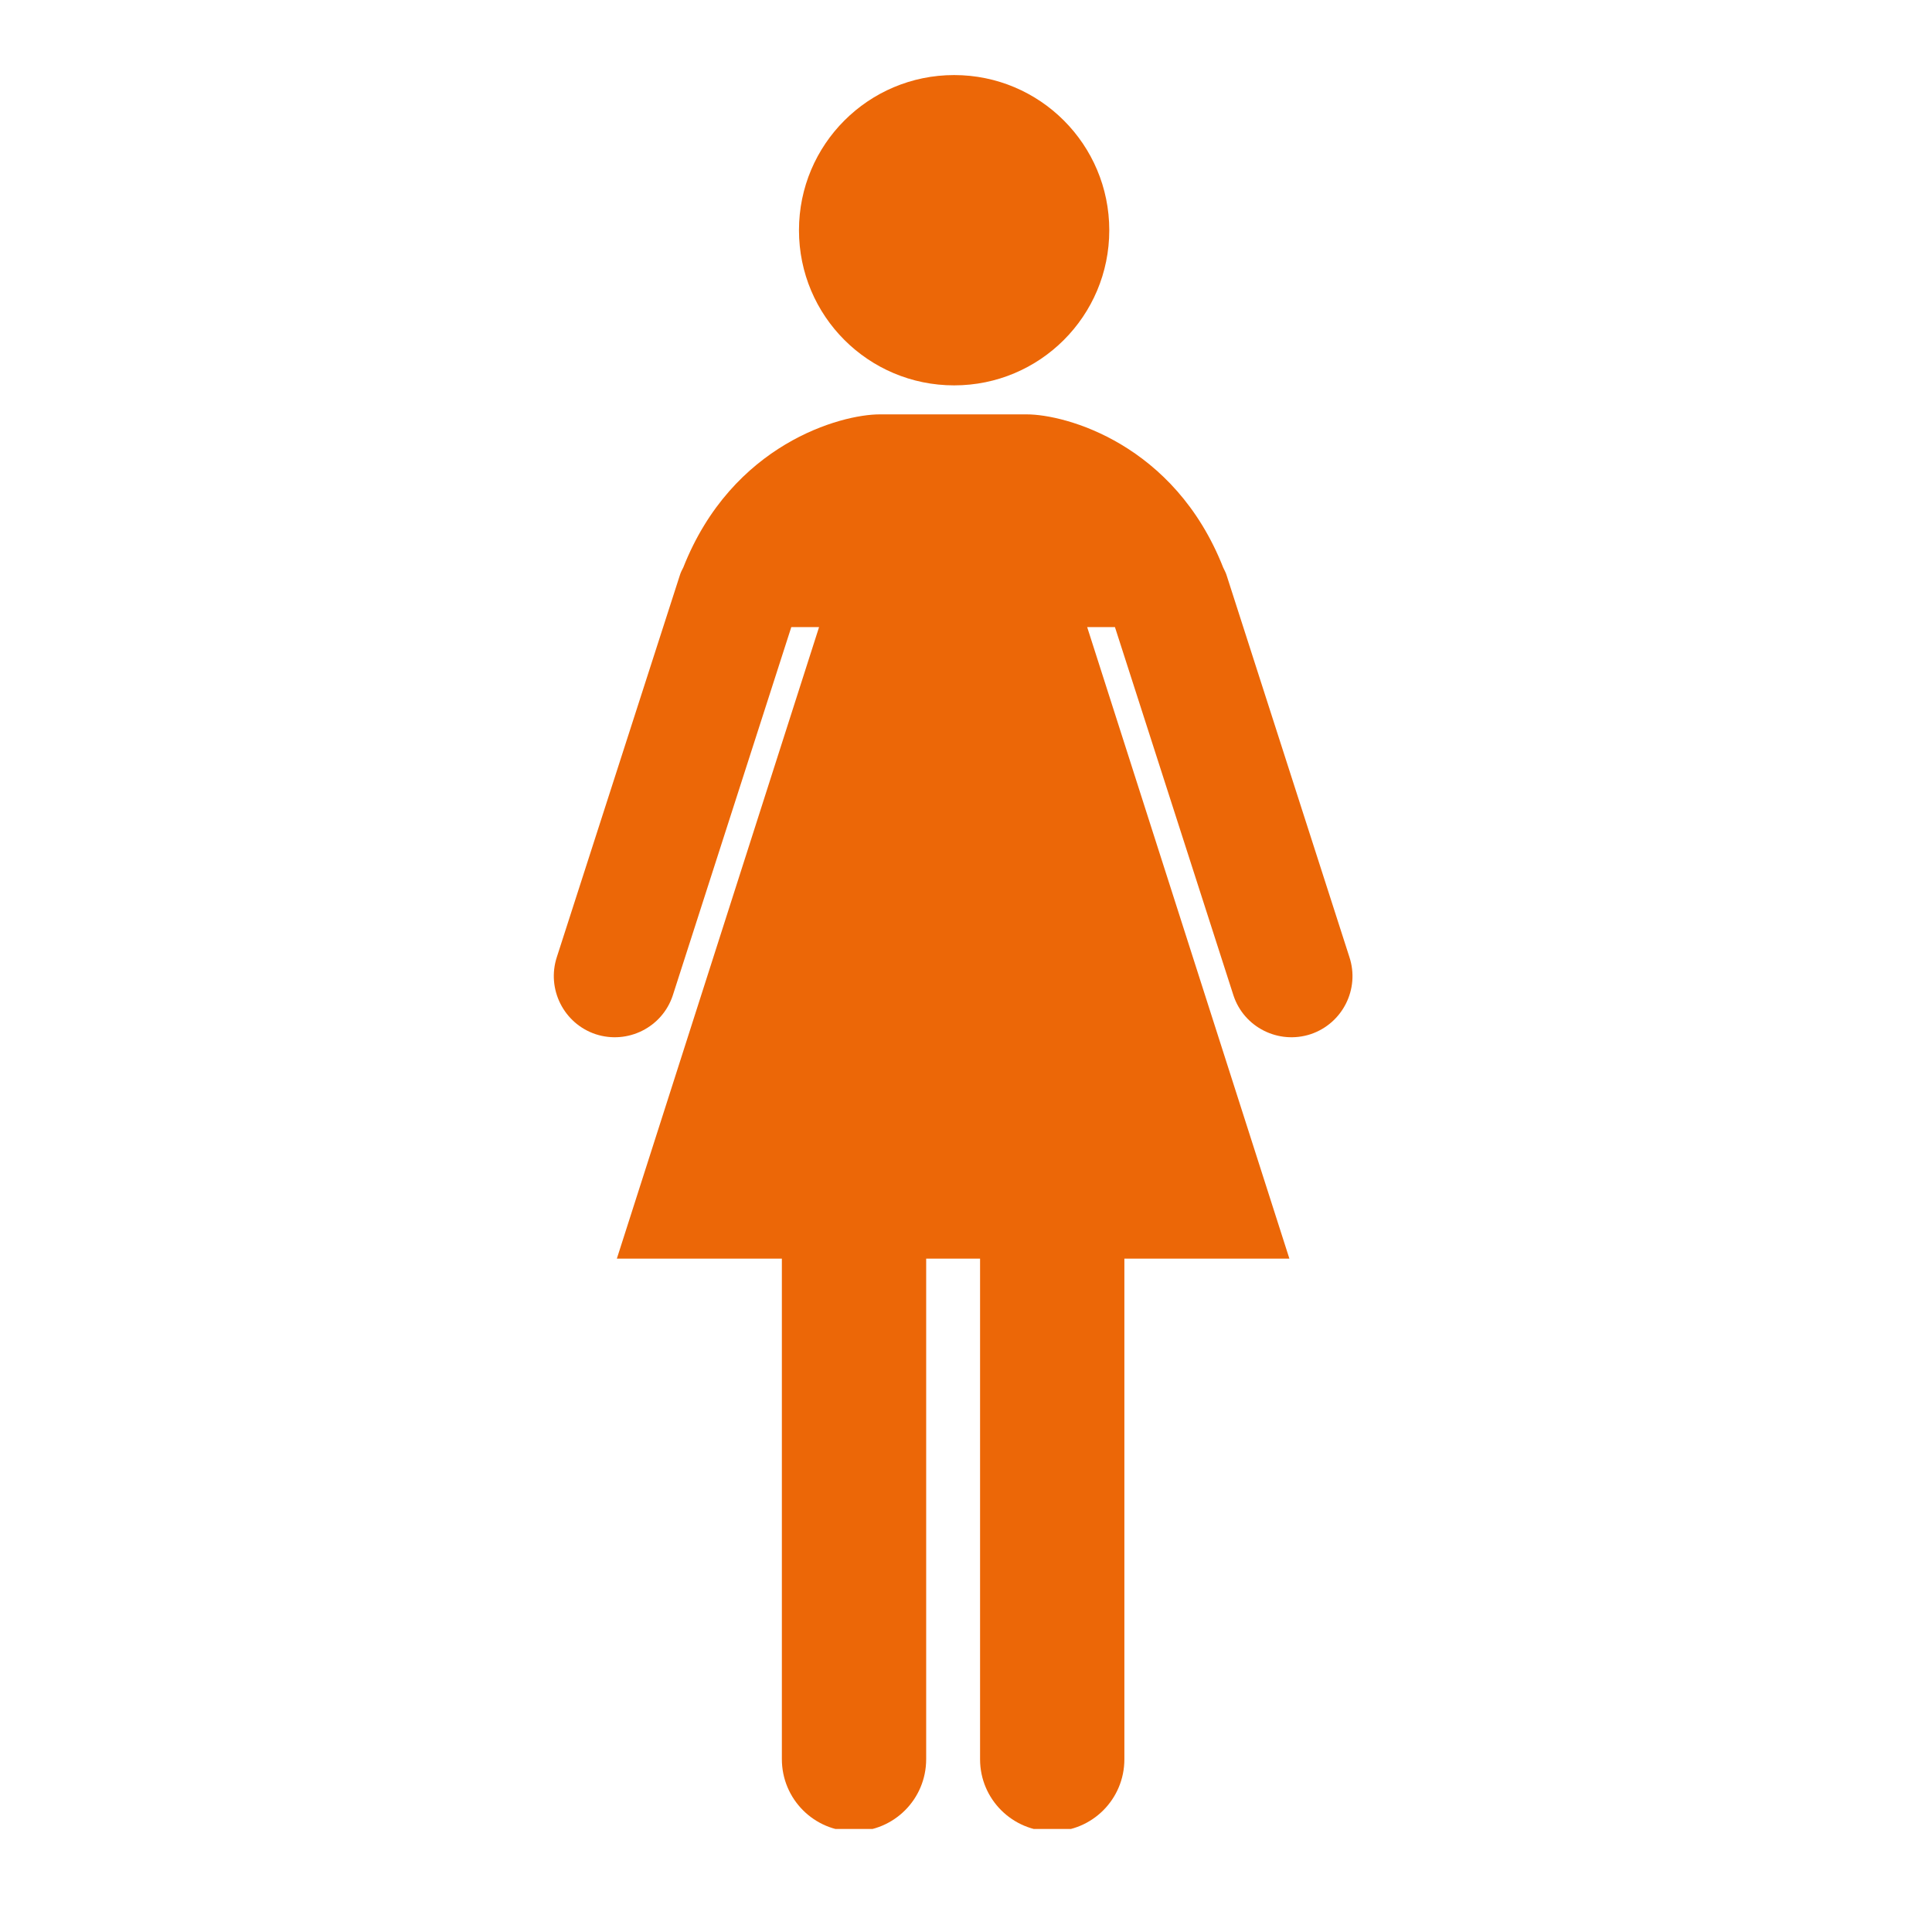
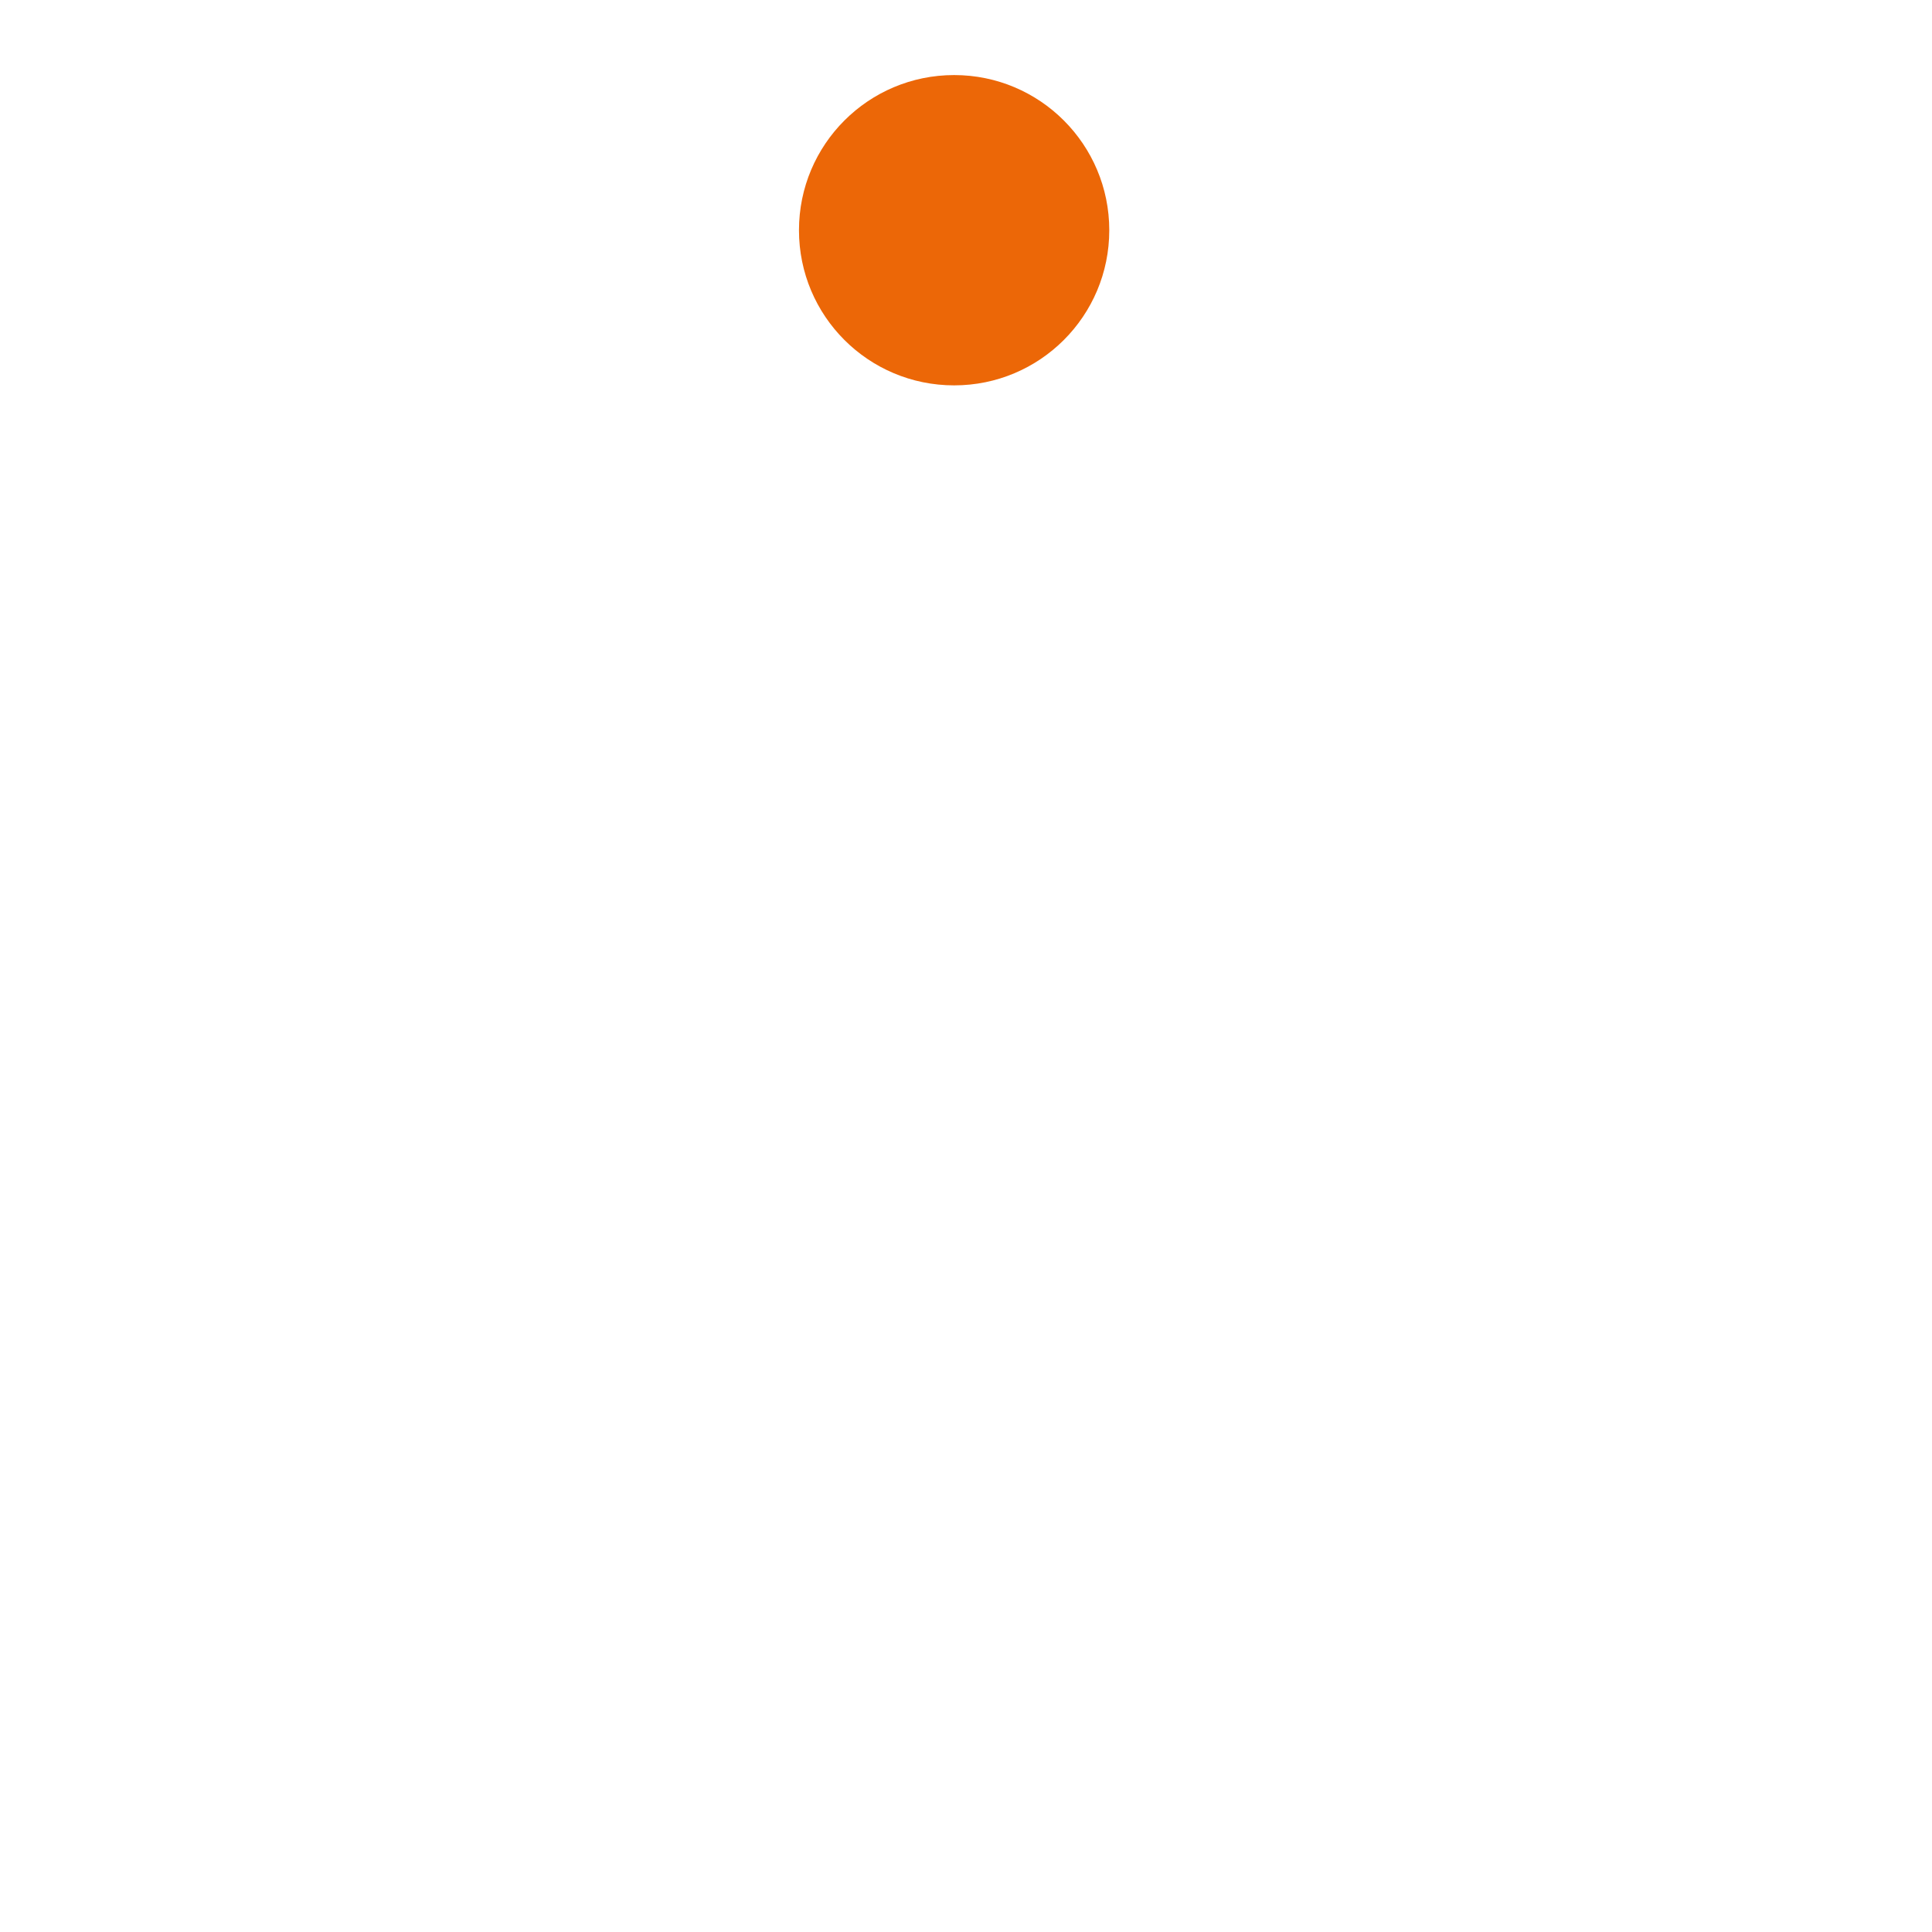
<svg xmlns="http://www.w3.org/2000/svg" width="50" zoomAndPan="magnify" viewBox="0 0 37.5 37.5" height="50" preserveAspectRatio="xMidYMid meet" version="1.0">
  <defs>
    <clipPath id="73e1bbdcdb">
      <path d="M 15 1.457 L 22 1.457 L 22 8 L 15 8 Z M 15 1.457 " clip-rule="nonzero" />
    </clipPath>
    <clipPath id="4deacd35cb">
-       <path d="M 10.746 8 L 26.289 8 L 26.289 35.5 L 10.746 35.5 Z M 10.746 8 " clip-rule="nonzero" />
-     </clipPath>
+       </clipPath>
  </defs>
  <g clip-path="url(#73e1bbdcdb)">
    <path fill="#ec6707" d="M 18.52 1.457 C 20.184 1.457 21.531 2.805 21.531 4.469 C 21.531 6.133 20.184 7.48 18.52 7.48 C 16.855 7.48 15.508 6.133 15.508 4.469 C 15.508 2.805 16.855 1.457 18.52 1.457 Z M 18.52 1.457 " fill-opacity="1" fill-rule="nonzero" />
  </g>
  <g clip-path="url(#4deacd35cb)">
    <path fill="#ec6707" d="M 26.191 18.574 L 23.805 11.156 C 23.789 11.105 23.762 11.062 23.742 11.016 C 22.793 8.609 20.676 8.043 19.93 8.043 C 19.25 8.043 19.406 8.043 18.699 8.043 C 18.539 8.043 18.41 8.043 18.301 8.043 C 17.598 8.043 17.75 8.043 17.074 8.043 C 16.328 8.043 14.211 8.609 13.262 11.016 C 13.238 11.062 13.215 11.105 13.199 11.156 L 10.809 18.574 C 10.605 19.195 10.941 19.867 11.562 20.074 C 12.184 20.277 12.855 19.941 13.059 19.32 L 15.359 12.172 L 15.898 12.172 L 11.973 24.43 L 15.176 24.43 L 15.176 34.145 C 15.176 34.922 15.805 35.547 16.574 35.547 C 17.352 35.547 17.977 34.922 17.977 34.145 L 17.977 24.43 L 19.023 24.43 L 19.023 34.148 C 19.023 34.922 19.652 35.547 20.426 35.547 C 21.199 35.547 21.824 34.922 21.824 34.148 L 21.824 24.43 L 25.027 24.43 L 21.102 12.172 L 21.641 12.172 L 23.941 19.32 C 24.145 19.941 24.816 20.277 25.438 20.074 C 26.059 19.867 26.398 19.195 26.191 18.574 Z M 26.191 18.574 " fill-opacity="1" fill-rule="nonzero" />
  </g>
</svg>